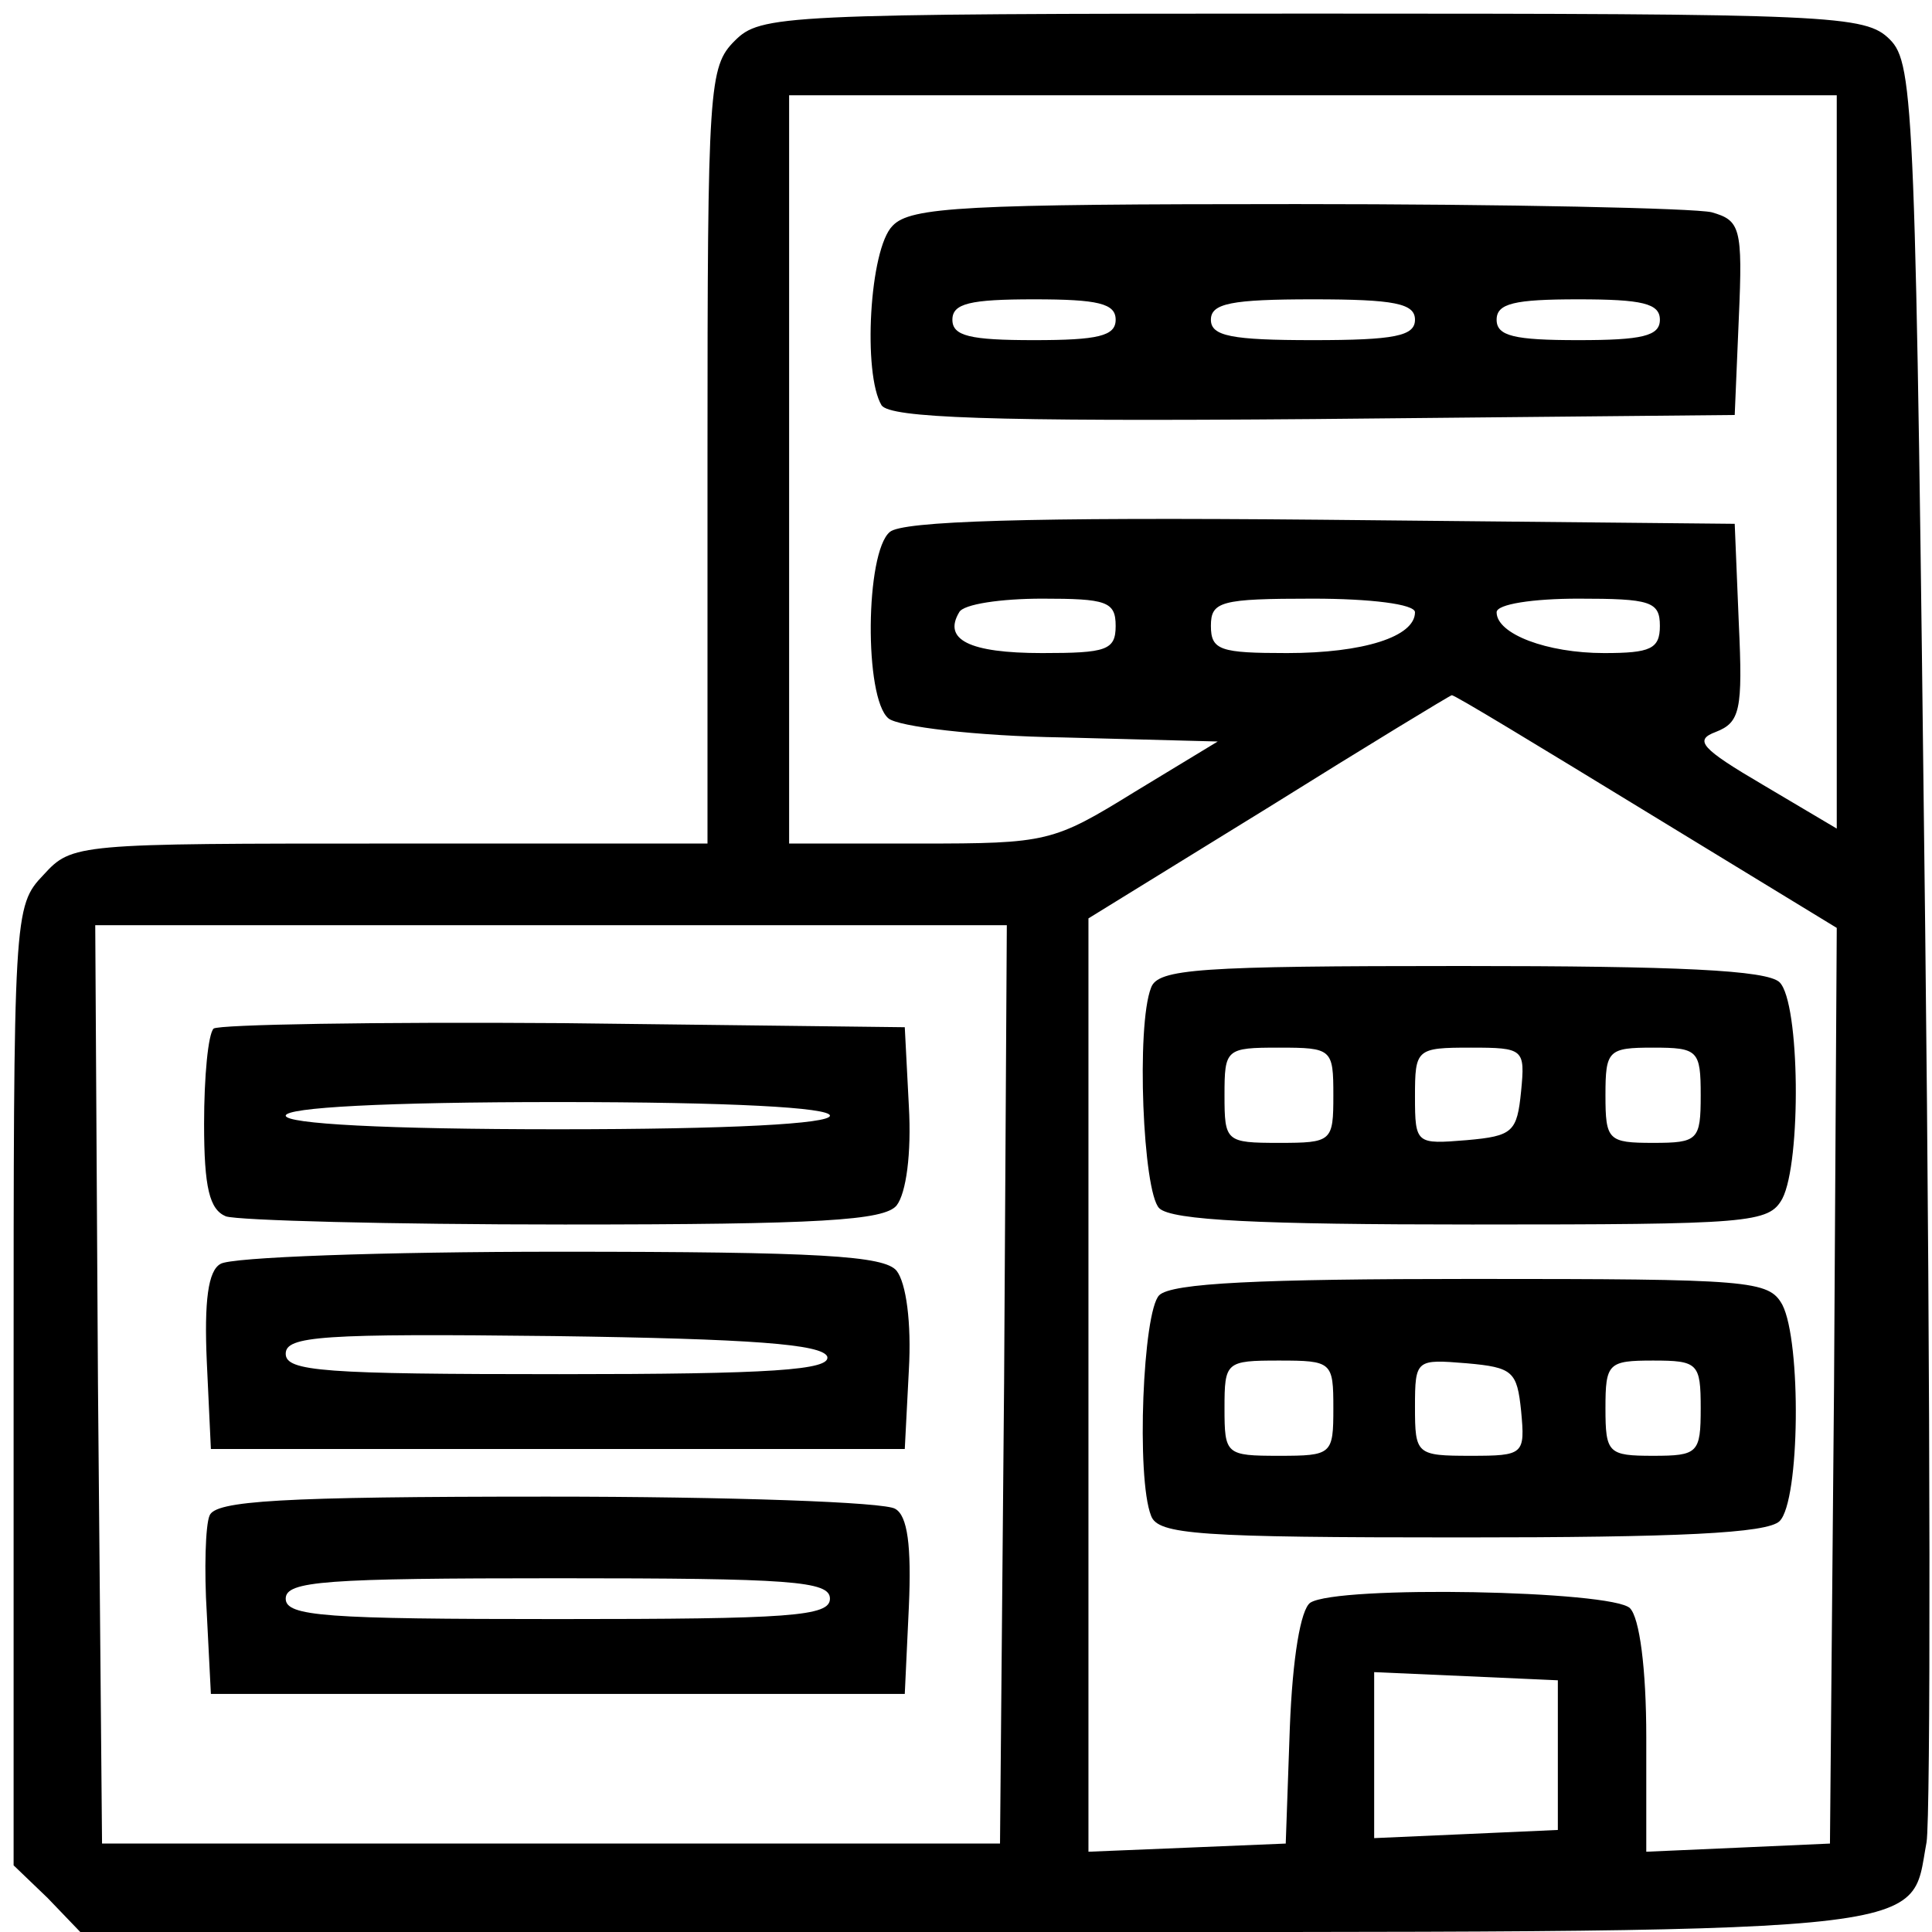
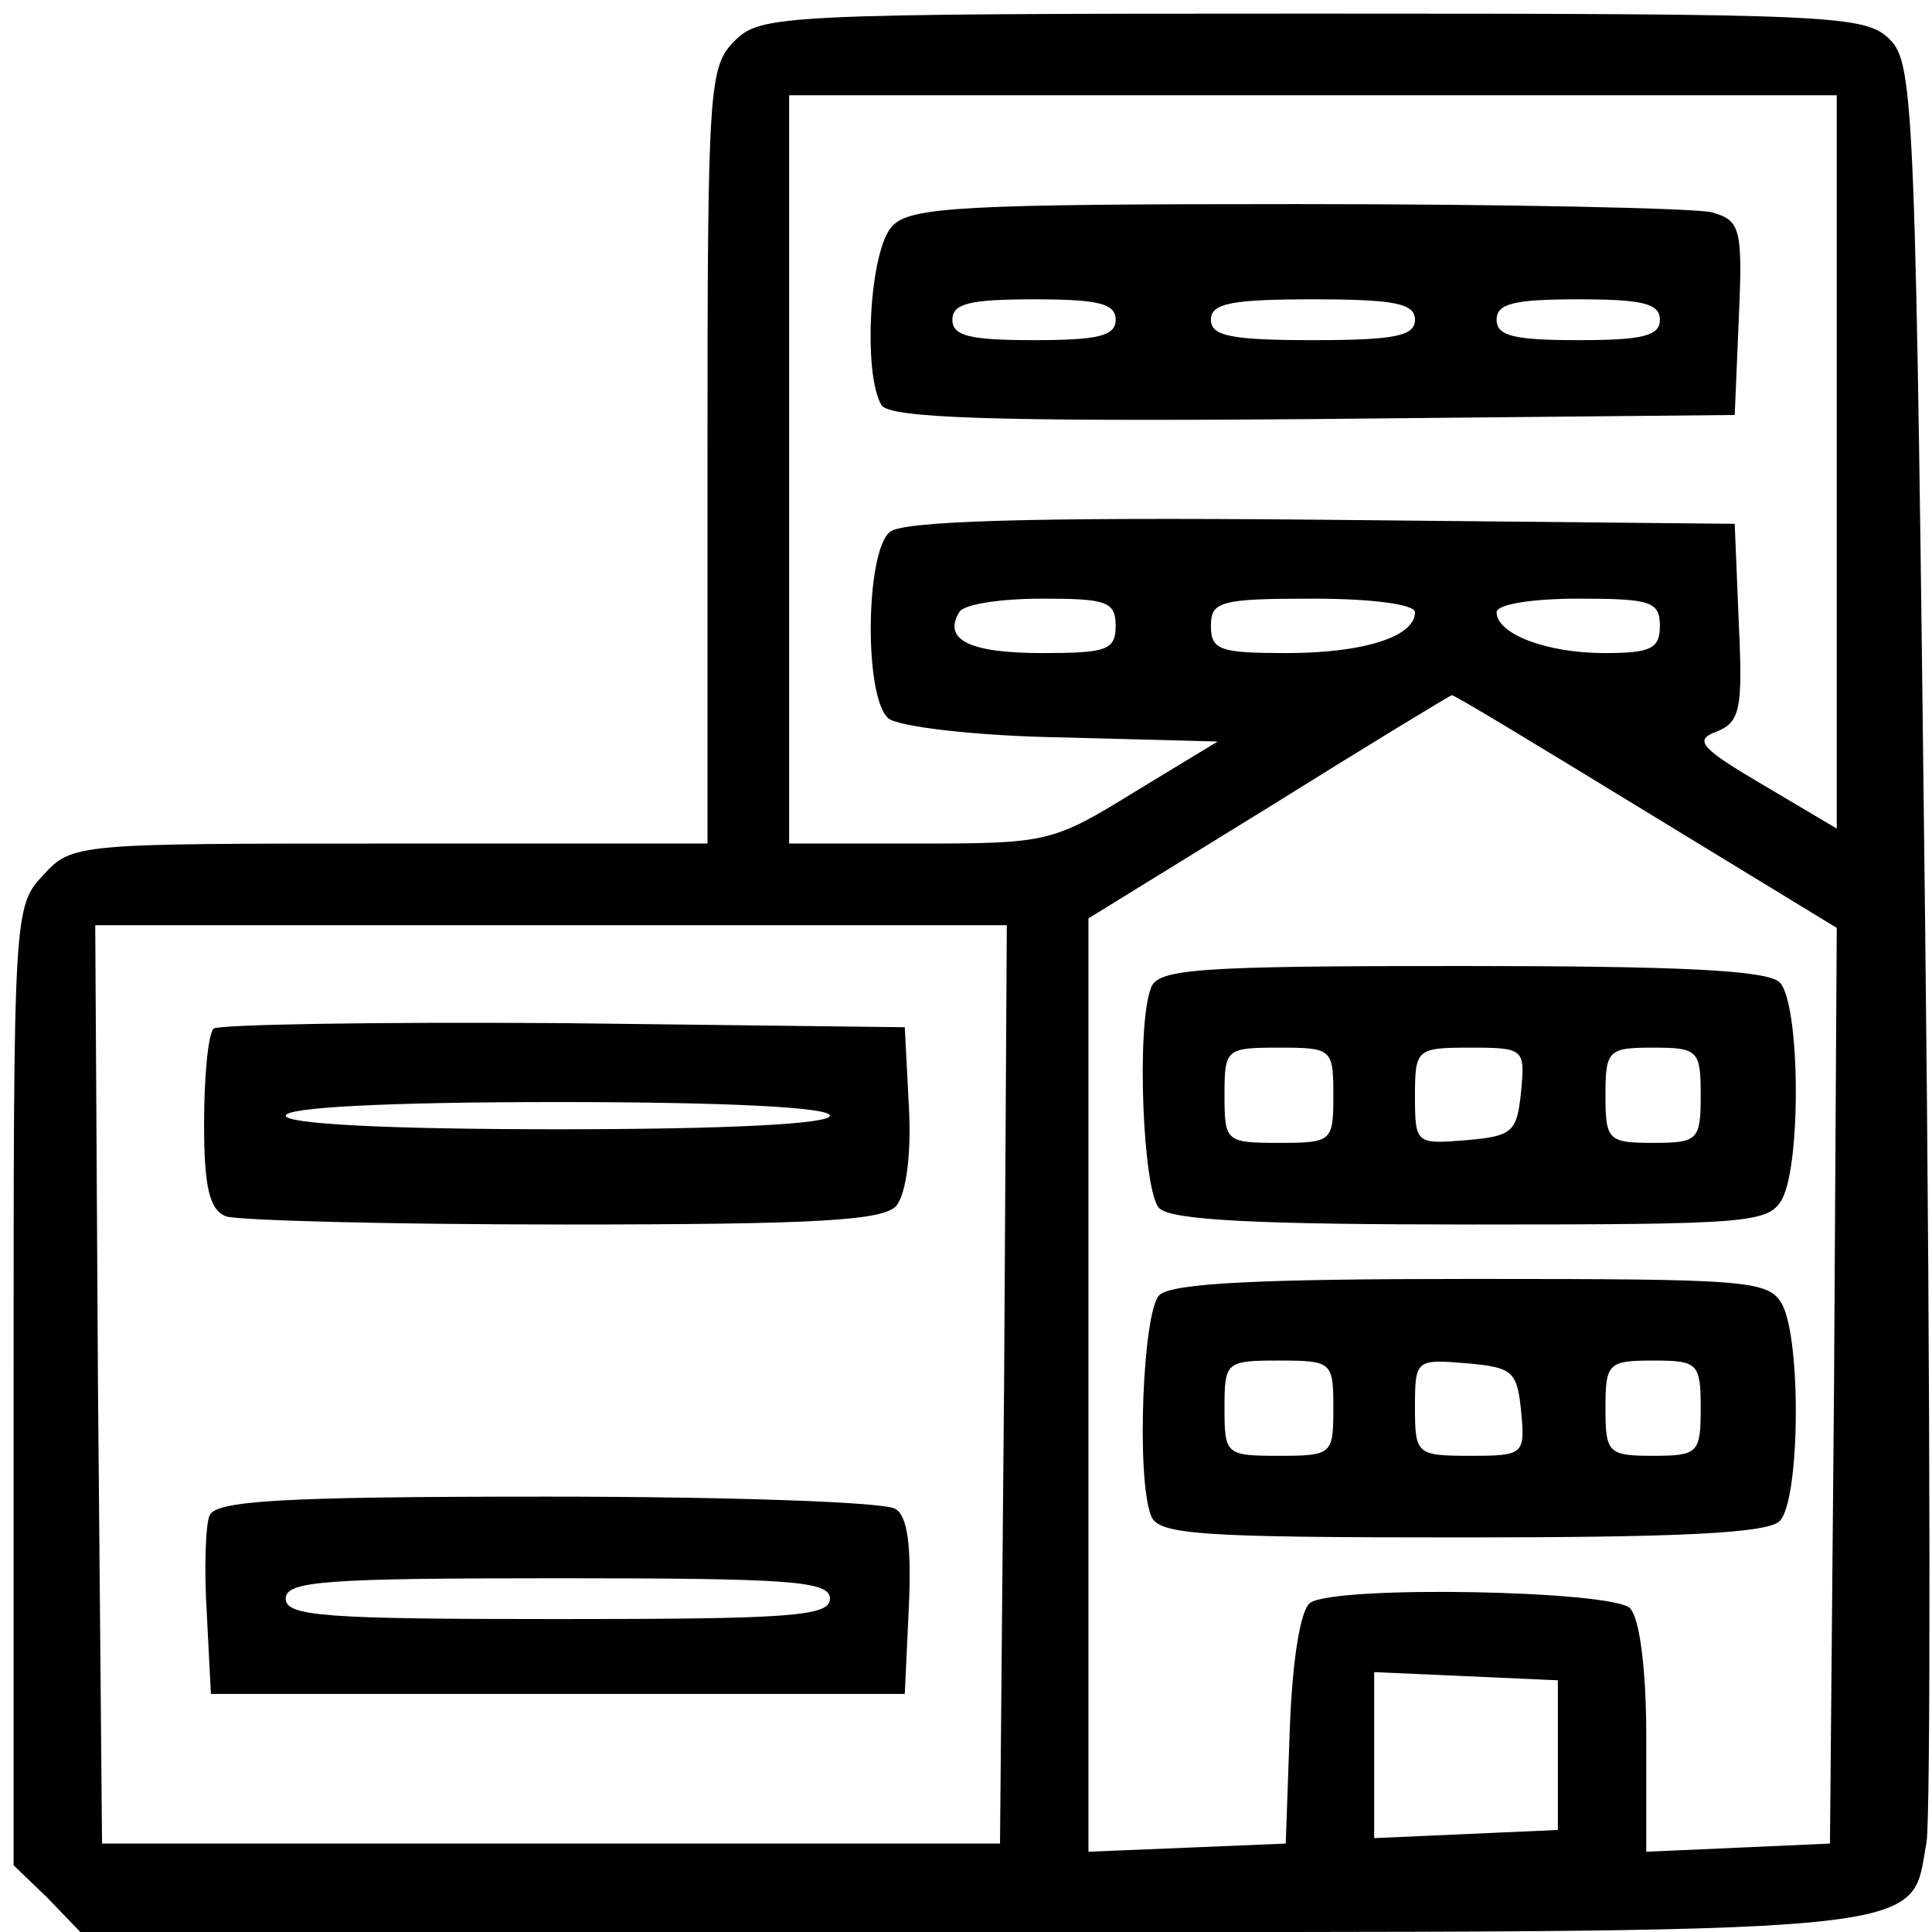
<svg xmlns="http://www.w3.org/2000/svg" version="1.0" width="142pt" height="142pt" viewBox="0 0 142 142" preserveAspectRatio="xMidYMid meet">
  <g transform="translate(0,142) scale(0.1,-0.1)" fill="#000000" stroke="none">
    <path d="M540 1390 c-19 -19 -20 -33 -20 -305 l0 -285 -233 0 c-231 0 -234 0 -255 -23 -22 -23 -22 -28 -22 -376 l0 -352 25 -24 24 -25 653 0 c725 0 691 -3 704 66 3 19 3 321 -1 671 -7 603 -8 636 -26 654 -18 18 -41 19 -424 19 -392 0 -406 -1 -425 -20z m810 -310 l0 -269 -54 32 c-46 27 -51 33 -35 39 18 7 20 16 17 80 l-3 73 -304 3 c-216 2 -308 -1 -317 -9 -18 -15 -19 -122 -1 -137 7 -6 64 -13 128 -14 l114 -3 -61 -37 c-60 -37 -64 -38 -158 -38 l-96 0 0 275 0 275 385 0 385 0 0 -270z m-530 -120 c0 -18 -7 -20 -54 -20 -54 0 -73 10 -61 30 3 6 31 10 61 10 47 0 54 -2 54 -20z m220 10 c0 -18 -38 -30 -94 -30 -49 0 -56 2 -56 20 0 18 7 20 75 20 42 0 75 -4 75 -10z m180 -10 c0 -17 -7 -20 -41 -20 -42 0 -79 14 -79 30 0 6 27 10 60 10 53 0 60 -2 60 -20z m-11 -136 l141 -86 -2 -337 -3 -336 -67 -3 -68 -3 0 84 c0 51 -5 88 -12 95 -13 13 -215 17 -235 4 -7 -5 -13 -40 -15 -92 l-3 -85 -72 -3 -73 -3 0 343 0 343 133 82 c72 45 133 82 134 82 1 1 65 -38 142 -85z m-471 -421 l-3 -338 -330 0 -330 0 -3 338 -2 337 335 0 335 0 -2 -337z m407 -273 l0 -55 -67 -3 -68 -3 0 61 0 61 68 -3 67 -3 0 -55z" />
    <path d="M656 1254 c-17 -17 -22 -109 -8 -132 7 -9 77 -12 318 -10 l309 3 3 71 c3 67 1 72 -20 78 -13 3 -150 6 -305 6 -243 0 -284 -2 -297 -16z m164 -69 c0 -12 -13 -15 -60 -15 -47 0 -60 3 -60 15 0 12 13 15 60 15 47 0 60 -3 60 -15z m220 0 c0 -12 -15 -15 -75 -15 -60 0 -75 3 -75 15 0 12 15 15 75 15 60 0 75 -3 75 -15z m180 0 c0 -12 -13 -15 -60 -15 -47 0 -60 3 -60 15 0 12 13 15 60 15 47 0 60 -3 60 -15z" />
    <path d="M846 694 c-11 -28 -6 -150 6 -162 9 -9 74 -12 230 -12 205 0 218 1 228 19 14 27 13 144 -2 159 -9 9 -75 12 -234 12 -193 0 -223 -2 -228 -16z m134 -79 c0 -34 -1 -35 -40 -35 -39 0 -40 1 -40 35 0 34 1 35 40 35 39 0 40 -1 40 -35z m138 3 c-3 -30 -6 -33 -40 -36 -37 -3 -38 -3 -38 32 0 35 1 36 41 36 39 0 40 -1 37 -32z m132 -3 c0 -33 -2 -35 -35 -35 -33 0 -35 2 -35 35 0 33 2 35 35 35 33 0 35 -2 35 -35z" />
    <path d="M852 468 c-12 -12 -17 -134 -6 -162 5 -14 35 -16 228 -16 159 0 225 3 234 12 15 15 16 132 2 159 -10 18 -23 19 -228 19 -156 0 -221 -3 -230 -12z m128 -83 c0 -34 -1 -35 -40 -35 -39 0 -40 1 -40 35 0 34 1 35 40 35 39 0 40 -1 40 -35z m138 -2 c3 -32 2 -33 -37 -33 -40 0 -41 1 -41 36 0 35 1 35 38 32 34 -3 37 -6 40 -35z m132 2 c0 -33 -2 -35 -35 -35 -33 0 -35 2 -35 35 0 33 2 35 35 35 33 0 35 -2 35 -35z" />
    <path d="M157 664 c-4 -4 -7 -35 -7 -70 0 -47 4 -63 16 -68 9 -3 120 -6 249 -6 188 0 235 3 244 14 7 9 11 38 9 73 l-3 58 -251 3 c-138 1 -253 -1 -257 -4z m453 -64 c0 -6 -73 -10 -200 -10 -127 0 -200 4 -200 10 0 6 73 10 200 10 127 0 200 -4 200 -10z" />
-     <path d="M162 491 c-9 -5 -12 -27 -10 -72 l3 -64 255 0 255 0 3 58 c2 35 -2 64 -9 73 -9 11 -56 14 -248 14 -130 0 -242 -4 -249 -9z m446 -68 c3 -10 -41 -13 -197 -13 -173 0 -201 2 -201 15 0 13 26 15 197 13 146 -2 197 -6 201 -15z" />
    <path d="M154 306 c-3 -7 -4 -40 -2 -72 l3 -59 255 0 255 0 3 64 c2 45 -1 67 -10 72 -7 5 -122 9 -256 9 -196 0 -244 -3 -248 -14z m456 -61 c0 -13 -29 -15 -200 -15 -171 0 -200 2 -200 15 0 13 29 15 200 15 171 0 200 -2 200 -15z" />
  </g>
</svg>